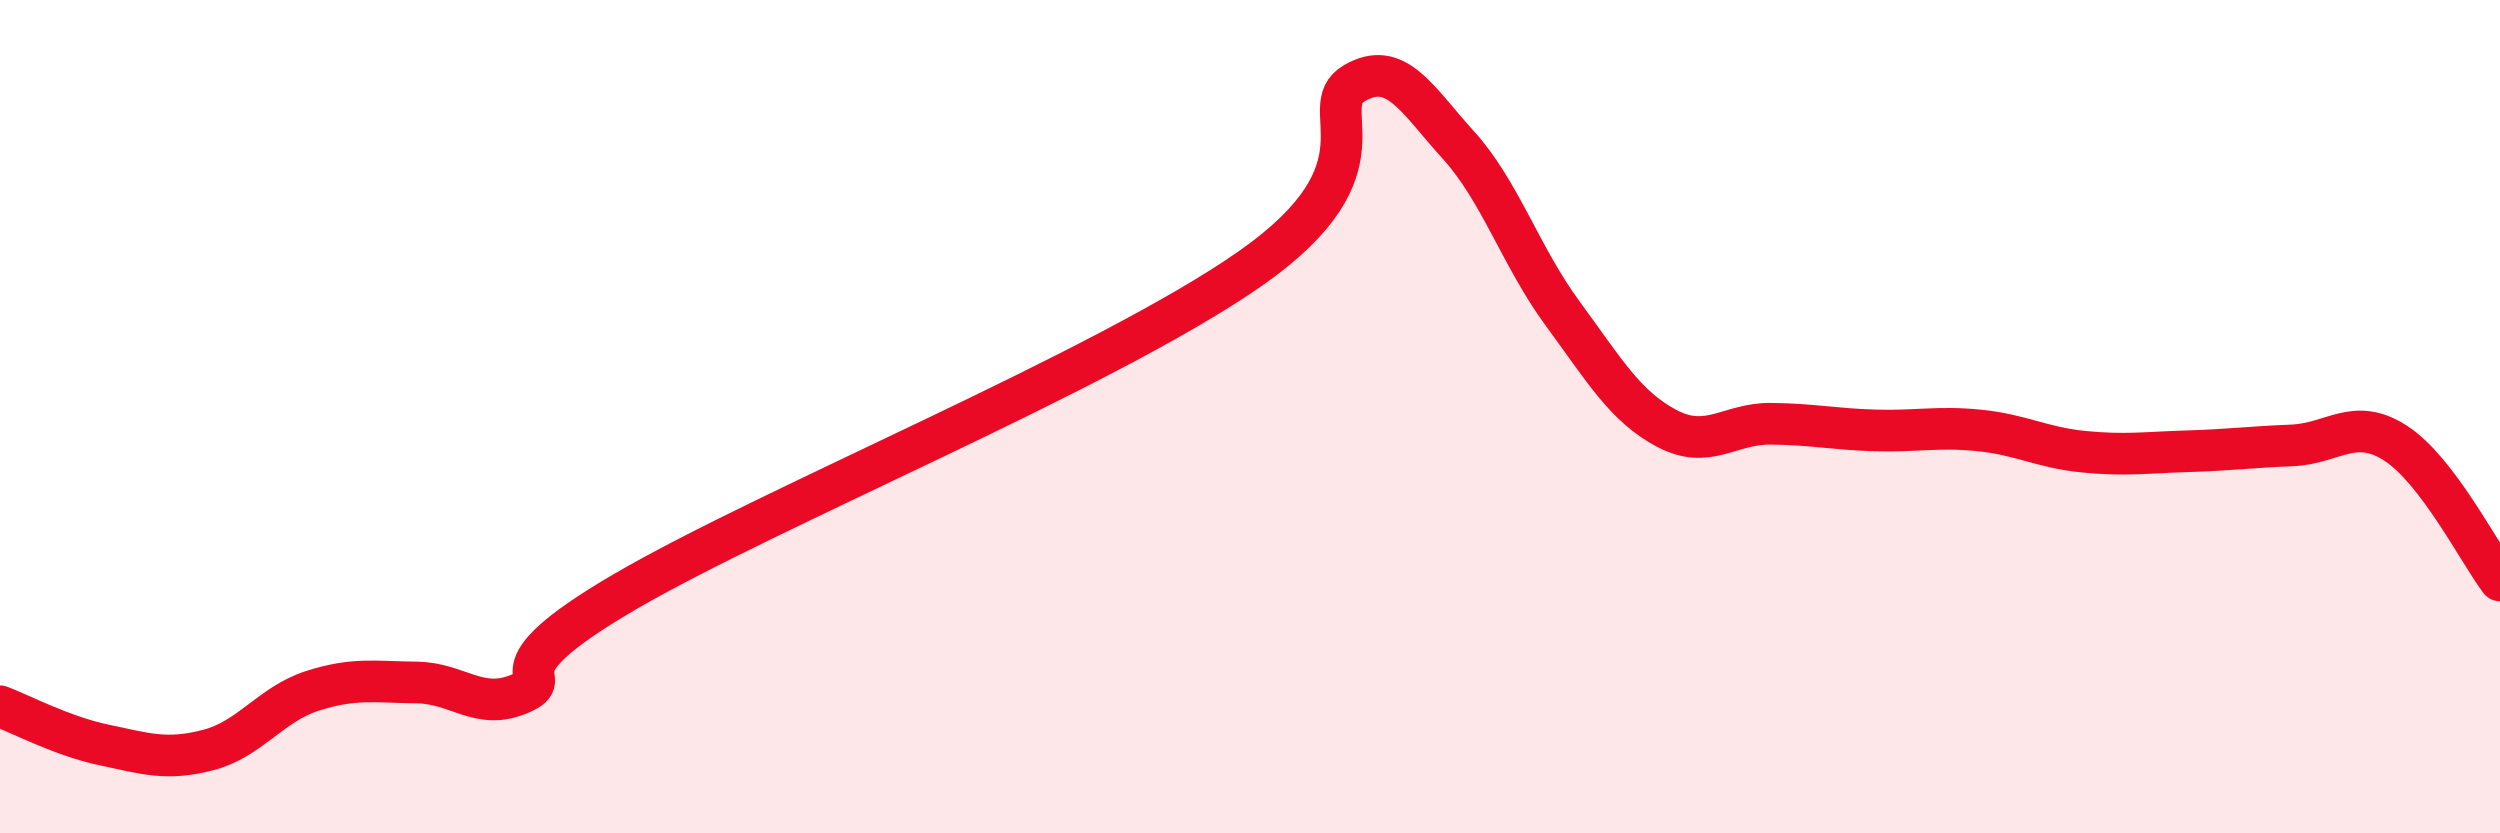
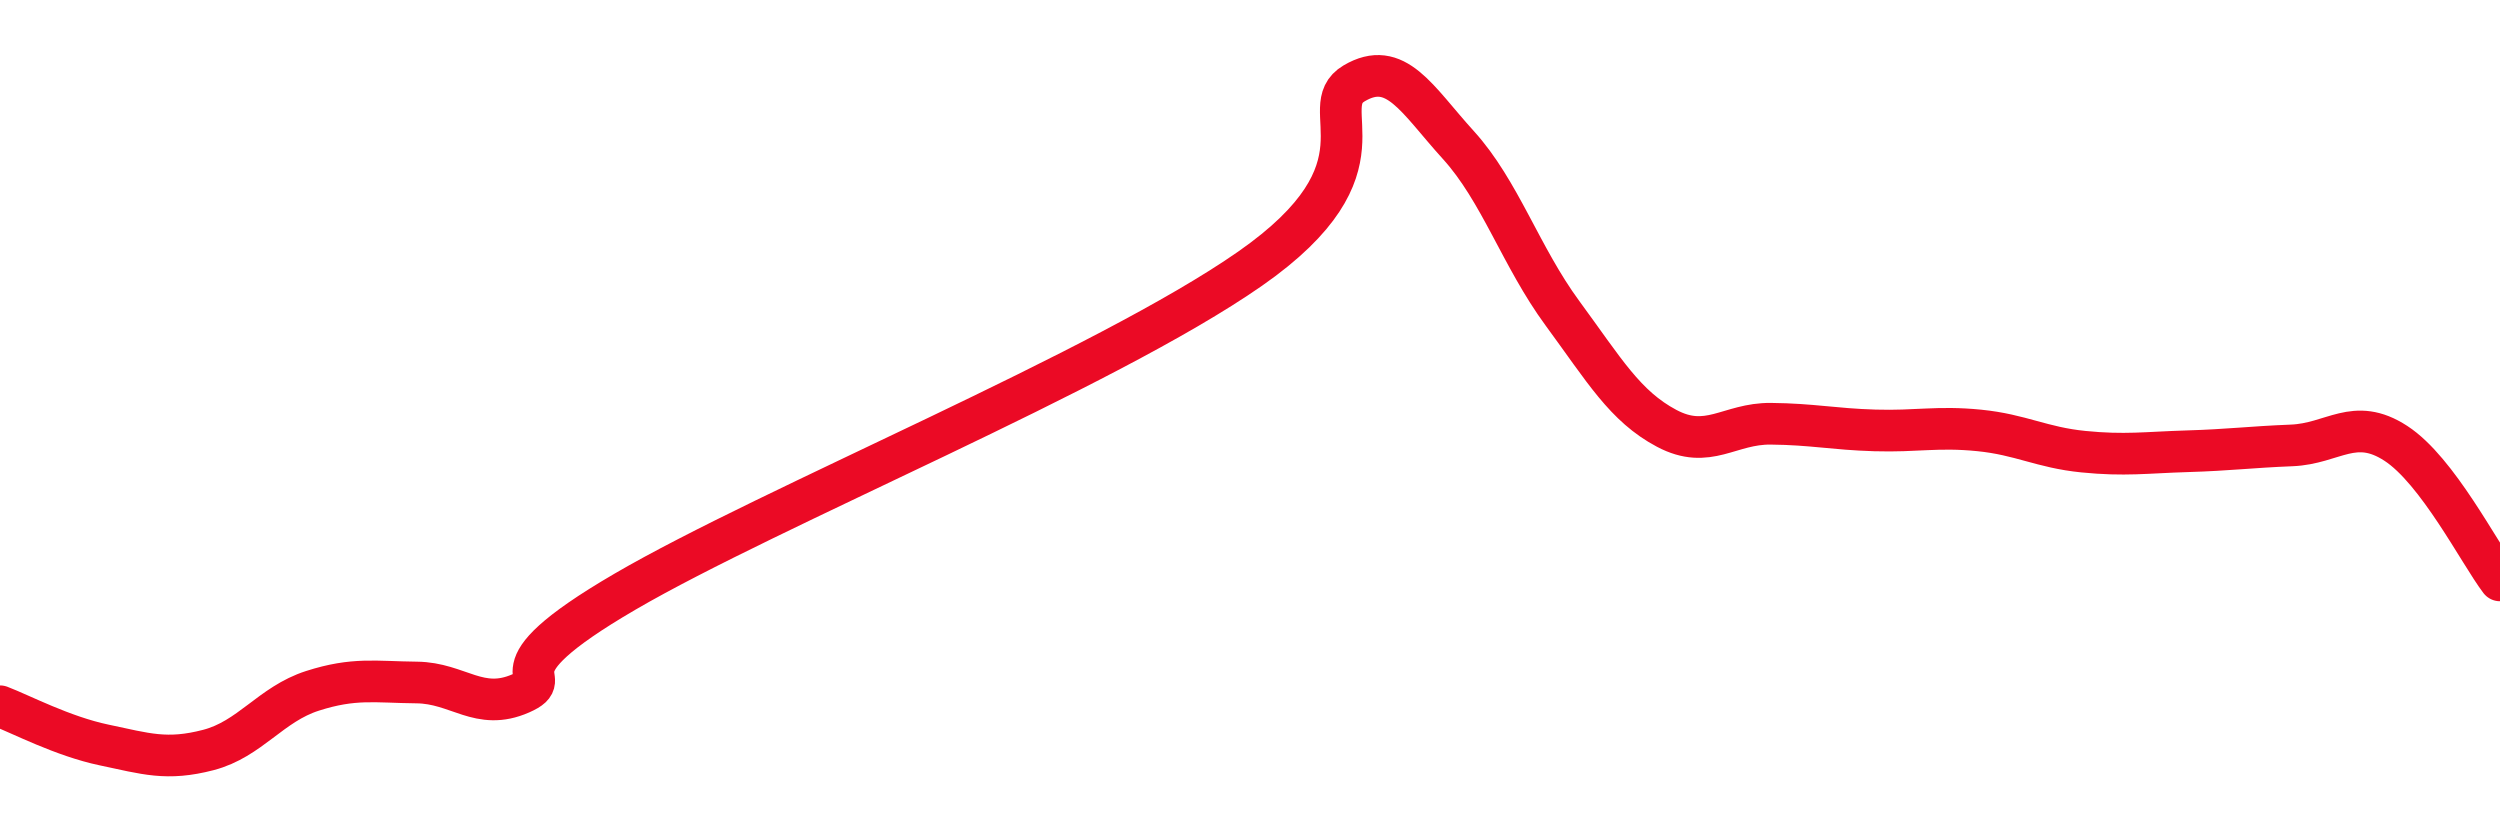
<svg xmlns="http://www.w3.org/2000/svg" width="60" height="20" viewBox="0 0 60 20">
-   <path d="M 0,16.95 C 0.5,17.14 1.5,17.67 2.5,17.88 C 3.5,18.09 4,18.26 5,18 C 6,17.74 6.5,16.9 7.5,16.58 C 8.5,16.26 9,16.37 10,16.38 C 11,16.39 11.5,17.08 12.5,16.64 C 13.5,16.2 11.5,16.24 15,14.2 C 18.5,12.16 26.5,8.89 30,6.45 C 33.5,4.01 31.5,2.59 32.5,2 C 33.5,1.41 34,2.38 35,3.48 C 36,4.58 36.5,6.16 37.5,7.52 C 38.5,8.88 39,9.75 40,10.28 C 41,10.81 41.5,10.16 42.5,10.17 C 43.5,10.18 44,10.3 45,10.33 C 46,10.36 46.5,10.23 47.5,10.33 C 48.5,10.43 49,10.74 50,10.84 C 51,10.94 51.5,10.86 52.5,10.83 C 53.5,10.8 54,10.73 55,10.69 C 56,10.65 56.5,9.99 57.5,10.64 C 58.5,11.29 59.5,13.27 60,13.93L60 20L0 20Z" fill="#EB0A25" opacity="0.1" stroke-linecap="round" stroke-linejoin="round" />
  <path d="M 0,16.95 C 0.5,17.14 1.5,17.67 2.5,17.88 C 3.5,18.09 4,18.26 5,18 C 6,17.74 6.5,16.9 7.5,16.58 C 8.5,16.26 9,16.37 10,16.38 C 11,16.39 11.5,17.08 12.5,16.64 C 13.5,16.2 11.5,16.24 15,14.2 C 18.5,12.16 26.5,8.89 30,6.45 C 33.5,4.01 31.5,2.59 32.5,2 C 33.5,1.41 34,2.38 35,3.48 C 36,4.58 36.5,6.16 37.5,7.52 C 38.5,8.88 39,9.75 40,10.28 C 41,10.81 41.5,10.16 42.5,10.17 C 43.5,10.18 44,10.3 45,10.33 C 46,10.36 46.5,10.23 47.5,10.33 C 48.5,10.43 49,10.74 50,10.84 C 51,10.94 51.5,10.86 52.5,10.83 C 53.5,10.8 54,10.73 55,10.69 C 56,10.65 56.5,9.99 57.5,10.64 C 58.5,11.29 59.5,13.27 60,13.93" stroke="#EB0A25" stroke-width="1" fill="none" stroke-linecap="round" stroke-linejoin="round" />
</svg>